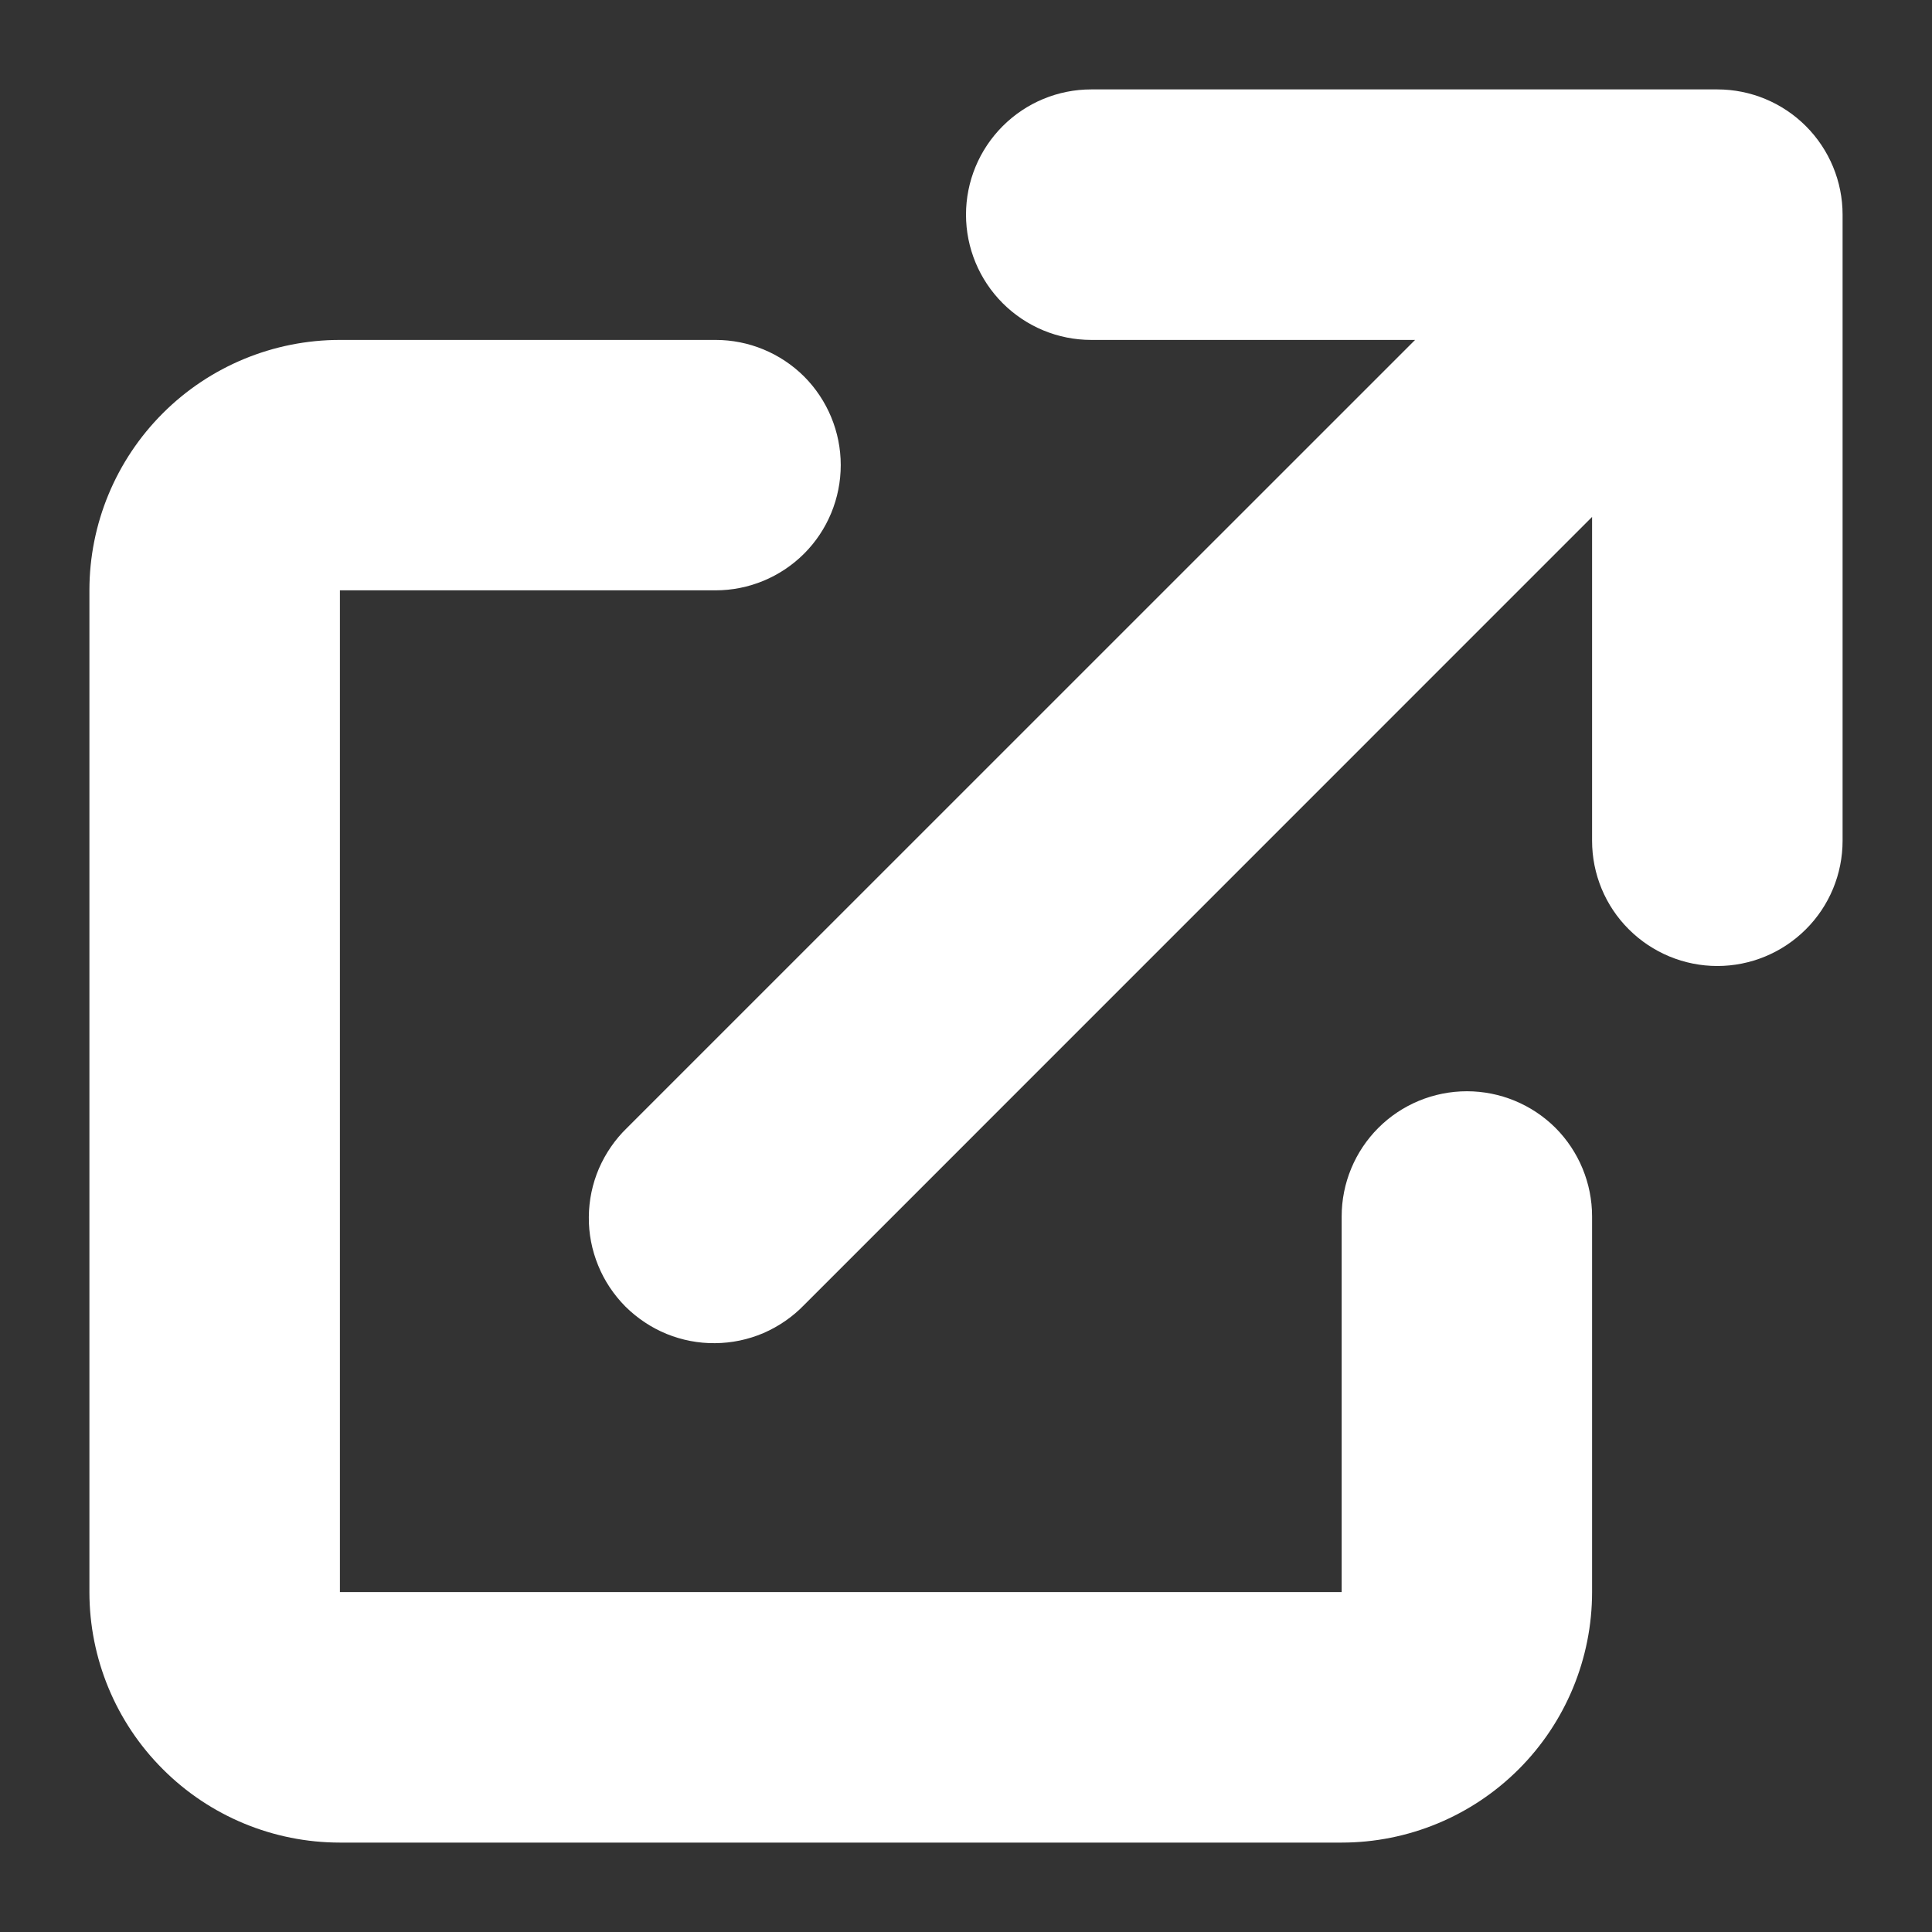
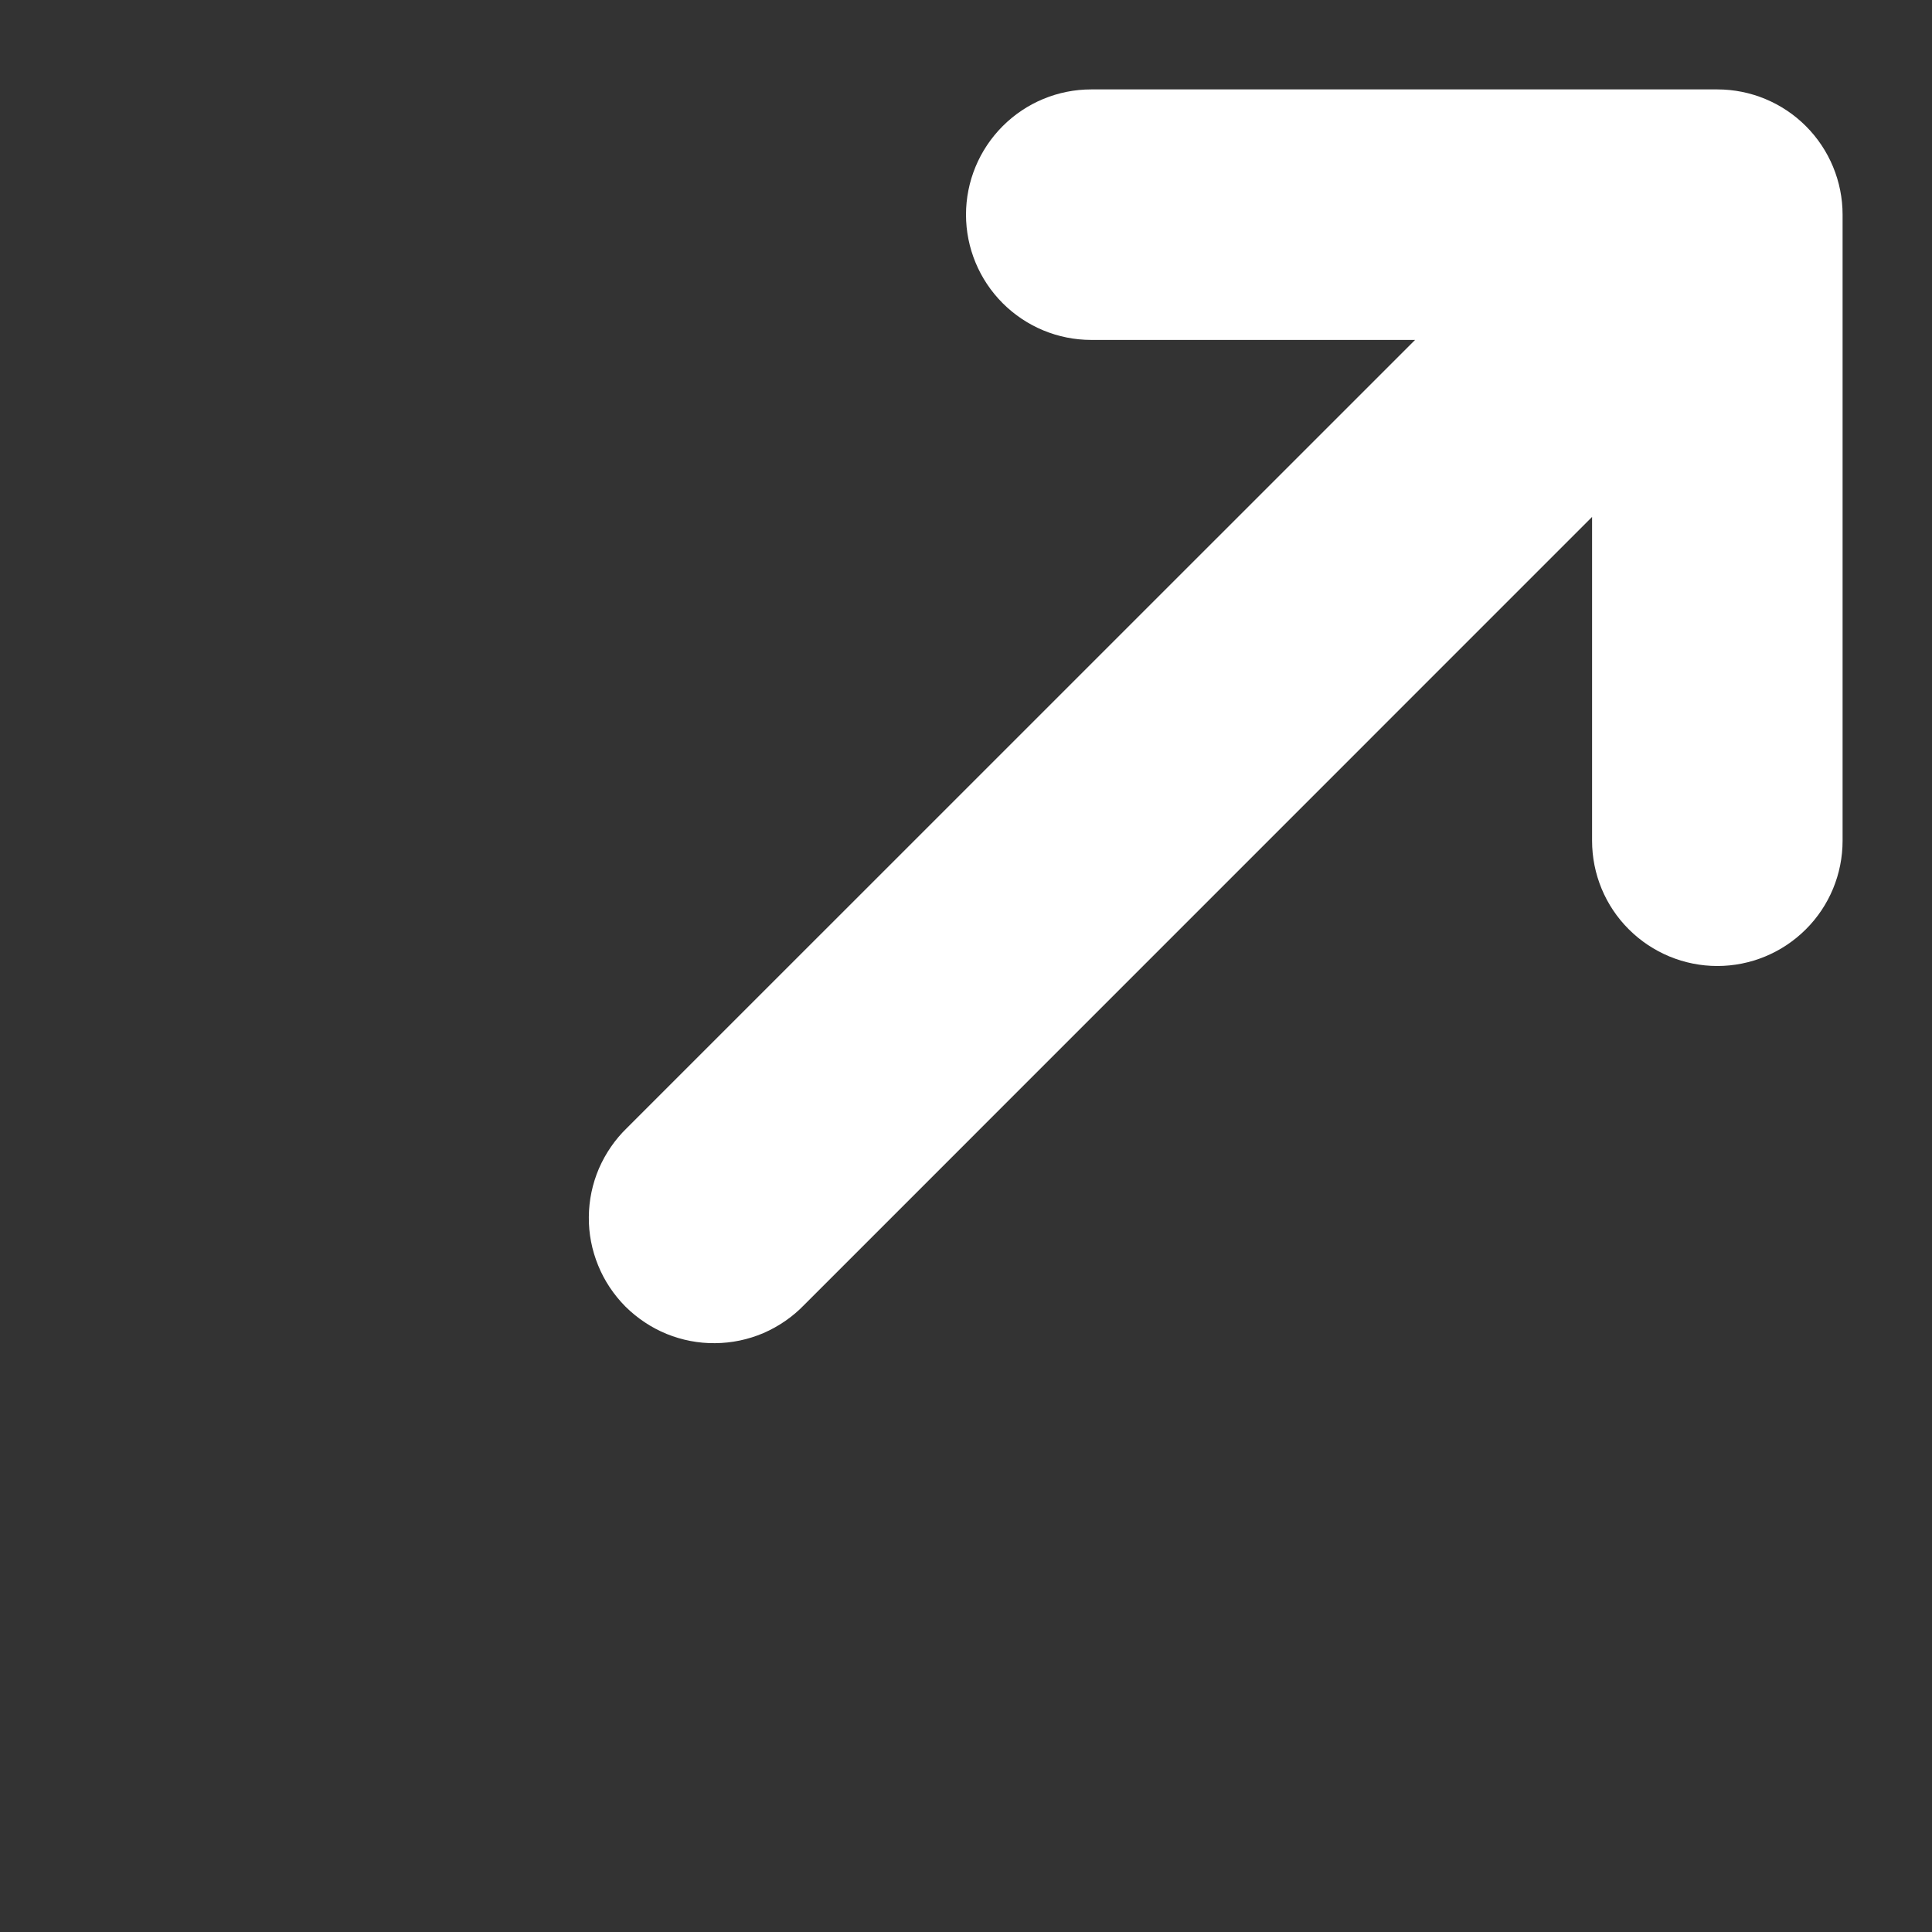
<svg xmlns="http://www.w3.org/2000/svg" width="18" height="18" viewBox="0 0 18 18" fill="none">
  <rect x="0" y="0" width="18" height="18" fill="#333333" stroke="none" />
  <path d="M9.342 1.175C9.561 0.956 9.857 0.833 10.167 0.833H16C16.309 0.833 16.606 0.956 16.825 1.175C17.044 1.394 17.167 1.691 17.167 2V7.833C17.167 8.143 17.044 8.44 16.825 8.658C16.606 8.877 16.309 9 16 9C15.691 9 15.394 8.877 15.175 8.658C14.956 8.44 14.833 8.143 14.833 7.833V4.816L7.492 12.158C7.384 12.27 7.255 12.358 7.113 12.42C6.97 12.481 6.817 12.513 6.662 12.514C6.508 12.516 6.354 12.486 6.211 12.428C6.067 12.369 5.937 12.282 5.827 12.173C5.718 12.063 5.631 11.933 5.573 11.79C5.514 11.646 5.484 11.492 5.486 11.338C5.487 11.183 5.519 11.03 5.58 10.887C5.642 10.745 5.73 10.616 5.842 10.508L13.184 3.167H10.167C9.857 3.167 9.561 3.044 9.342 2.825C9.123 2.606 9 2.309 9 2C9 1.691 9.123 1.394 9.342 1.175Z" fill="white" />
-   <path d="M1.517 3.85C1.954 3.413 2.548 3.167 3.167 3.167H6.667C6.976 3.167 7.273 3.29 7.492 3.508C7.71 3.727 7.833 4.024 7.833 4.333C7.833 4.643 7.71 4.94 7.492 5.158C7.273 5.377 6.976 5.5 6.667 5.5H3.167V14.833H12.5V11.333C12.5 11.024 12.623 10.727 12.842 10.508C13.06 10.29 13.357 10.167 13.667 10.167C13.976 10.167 14.273 10.29 14.492 10.508C14.71 10.727 14.833 11.024 14.833 11.333V14.833C14.833 15.452 14.587 16.046 14.15 16.483C13.712 16.921 13.119 17.167 12.5 17.167H3.167C2.548 17.167 1.954 16.921 1.517 16.483C1.079 16.046 0.833 15.452 0.833 14.833V5.5C0.833 4.881 1.079 4.288 1.517 3.85Z" fill="white" />
</svg>